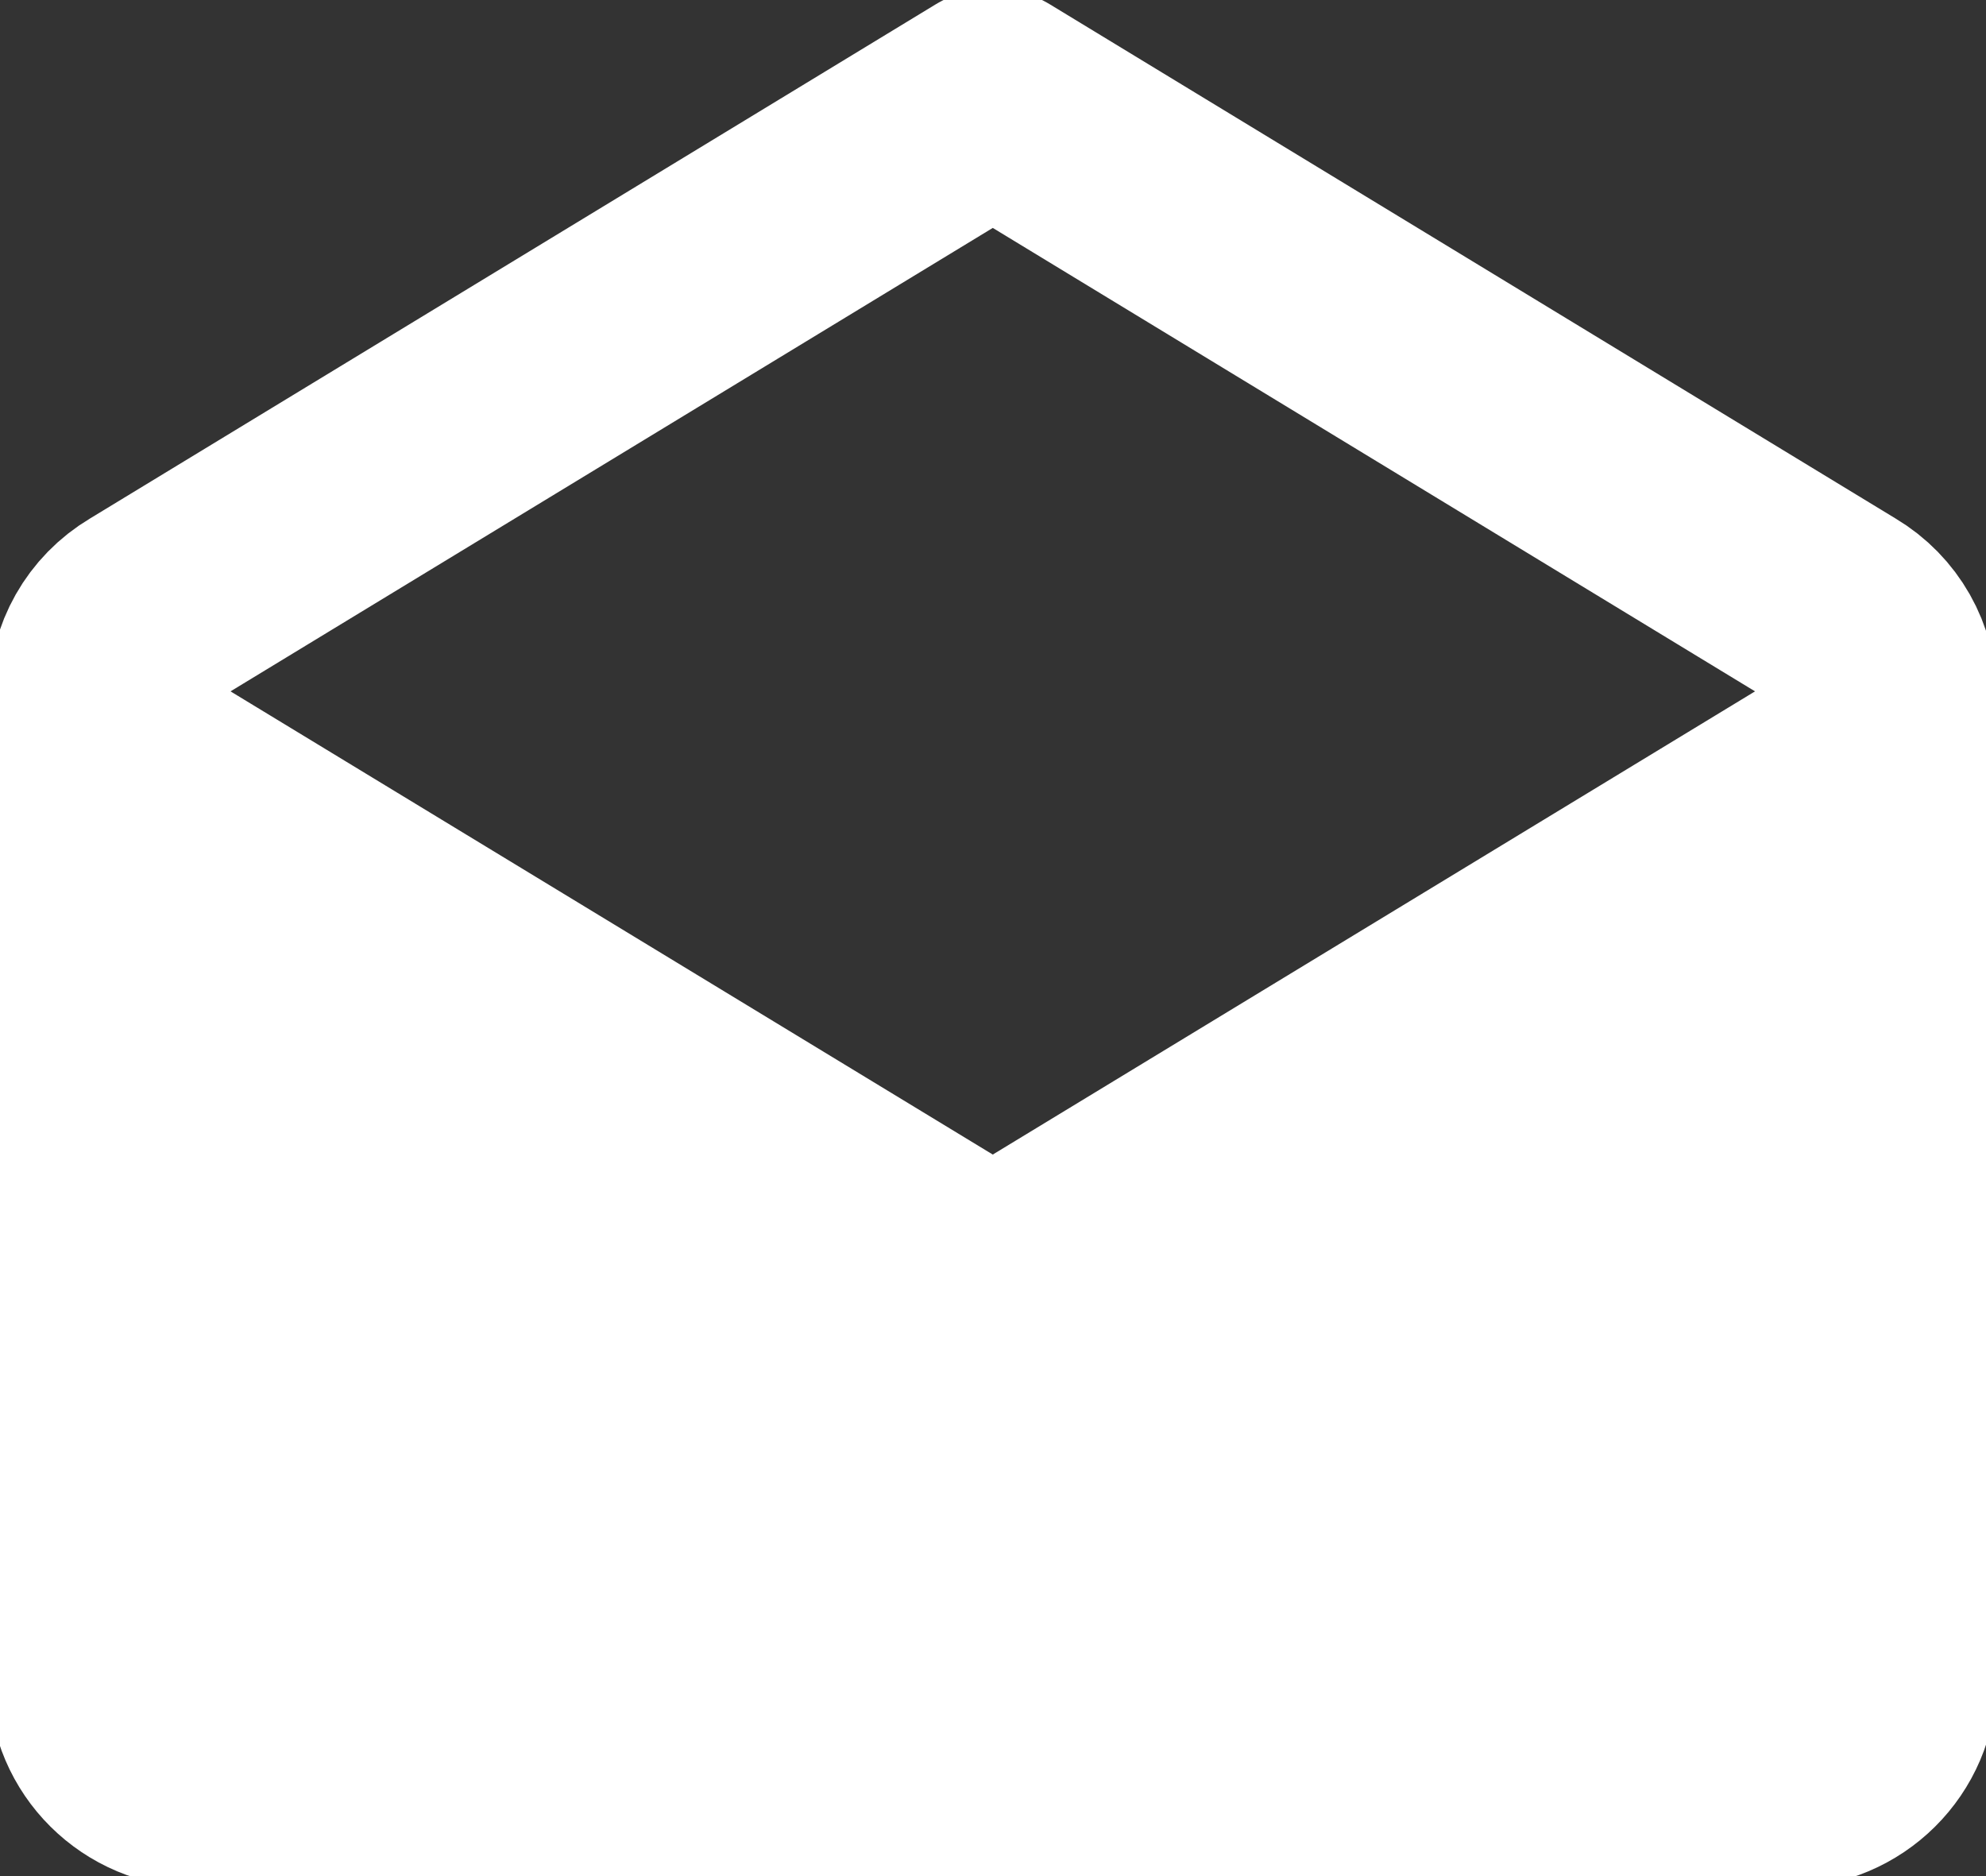
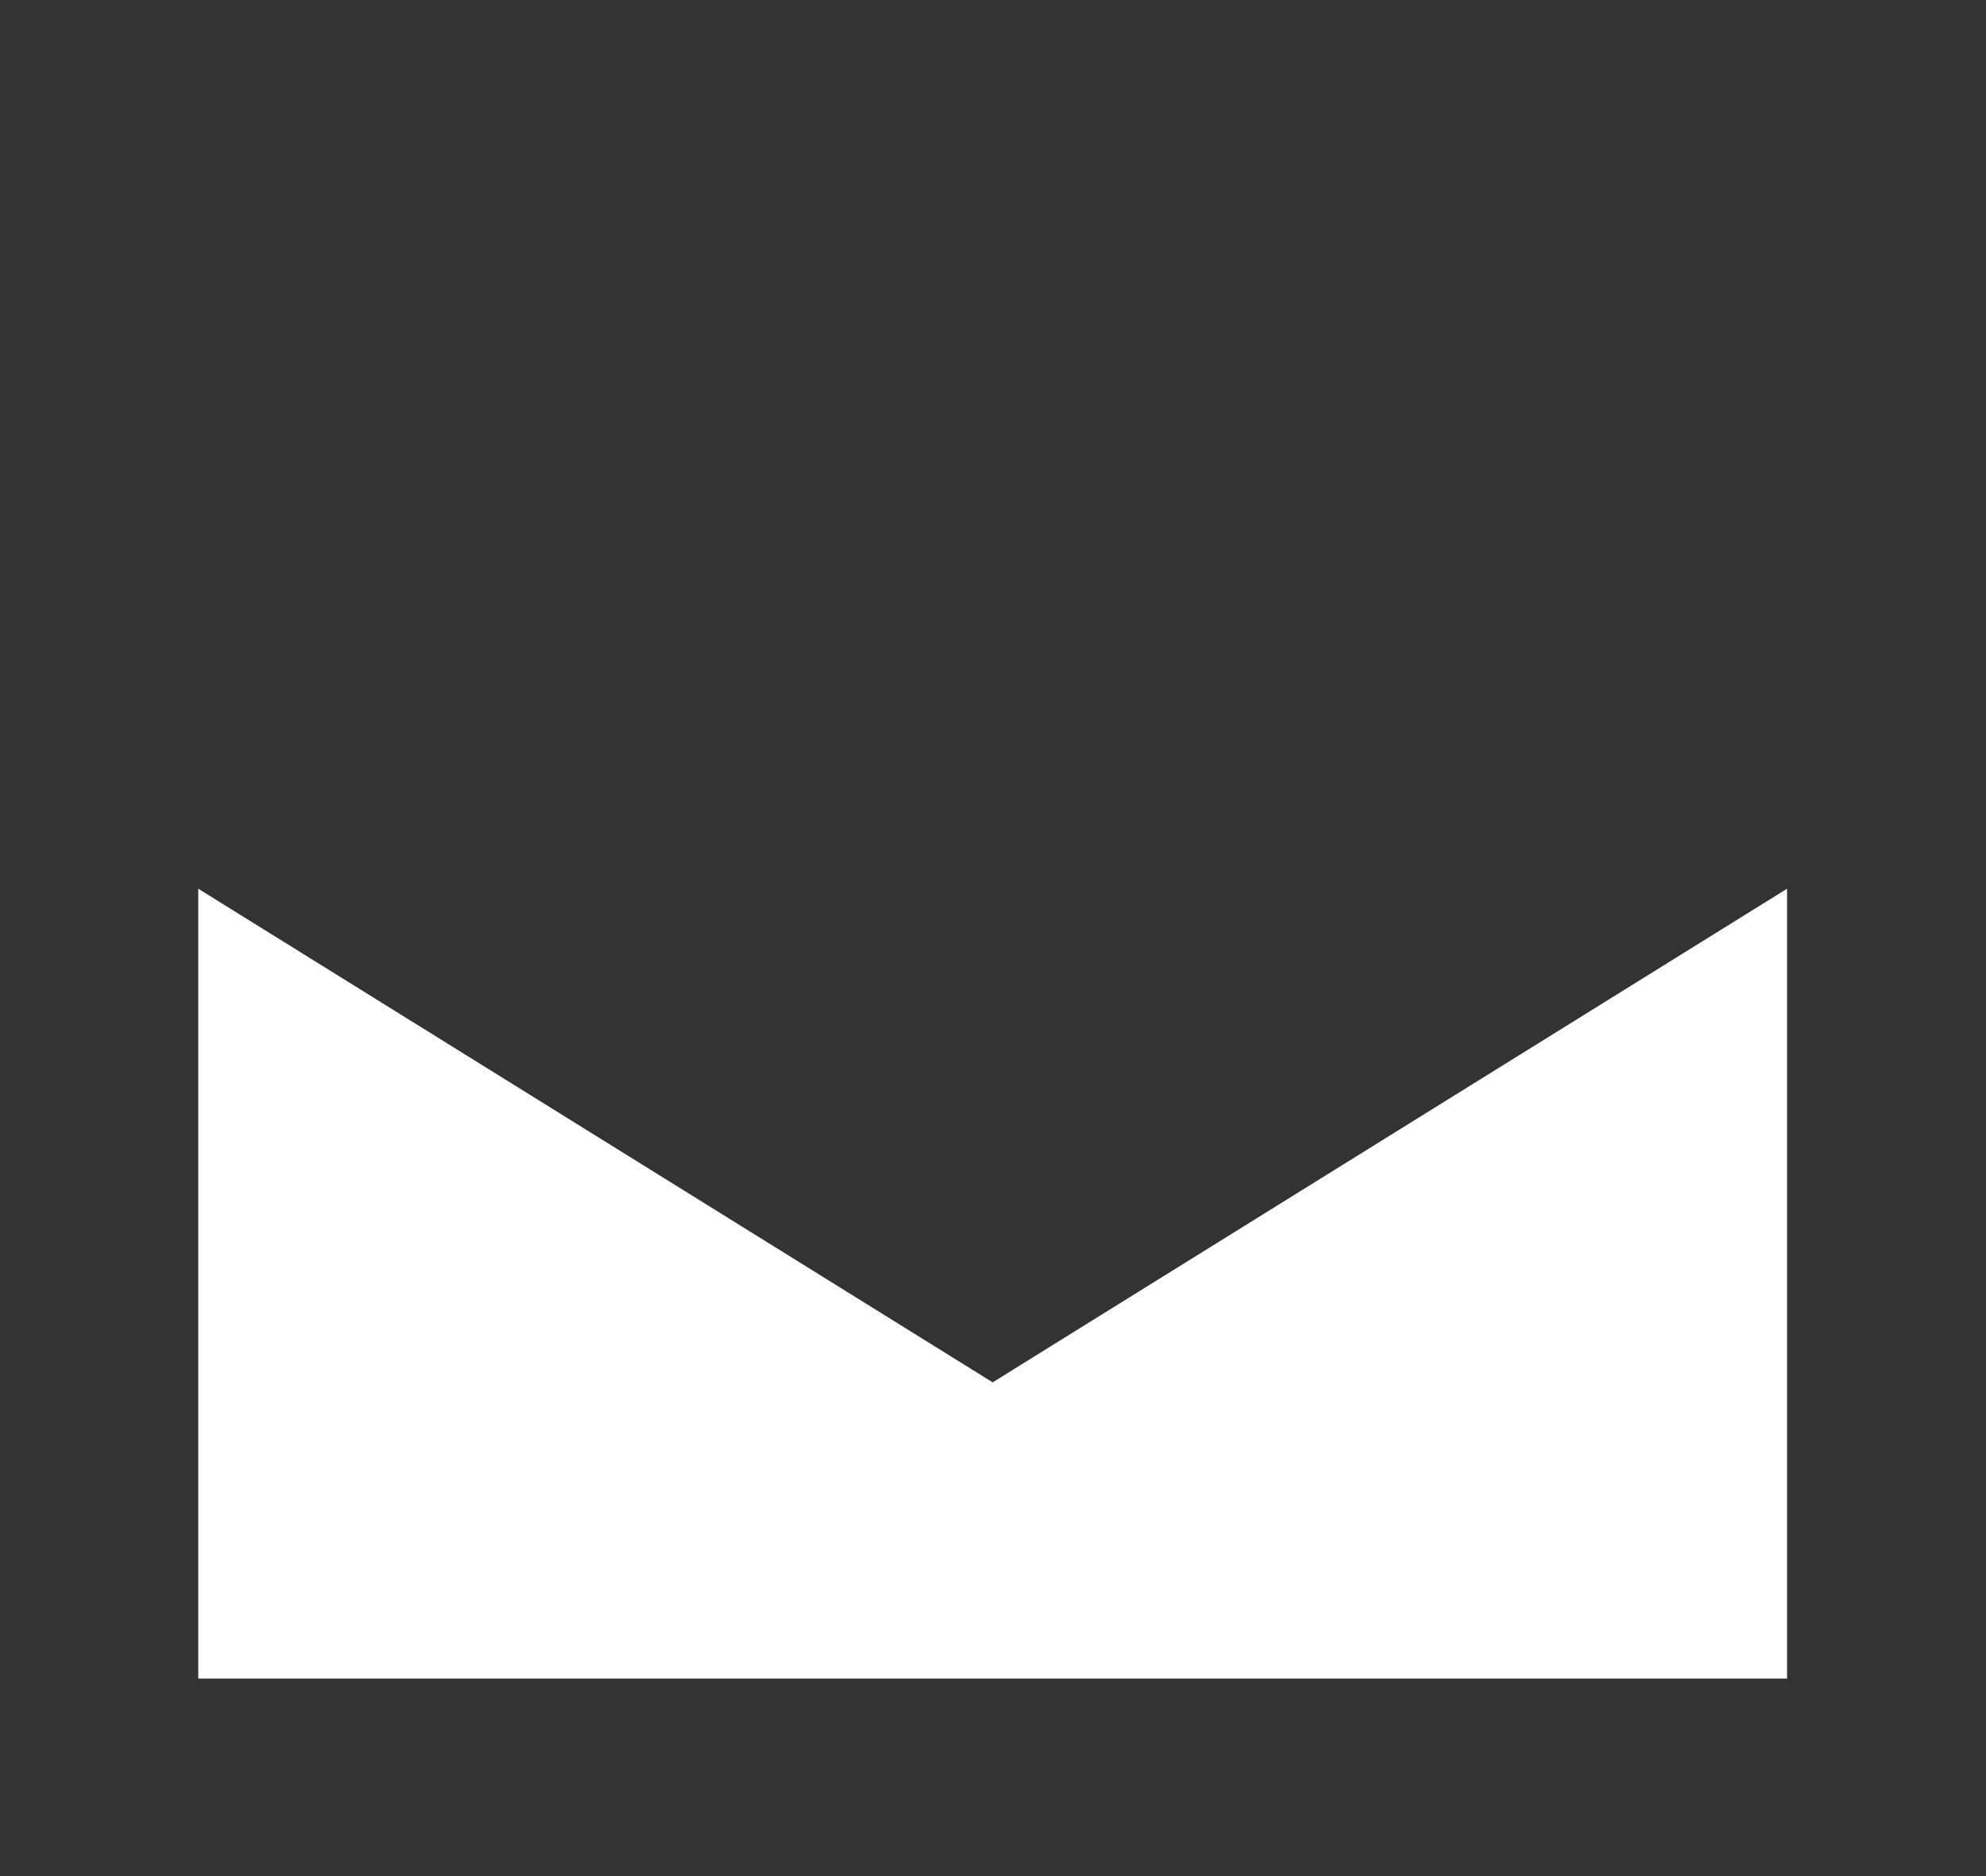
<svg xmlns="http://www.w3.org/2000/svg" width="18" height="17" viewBox="0 0 18 17" fill="none">
  <rect x="0" y="0" width="18" height="17" fill="#333333" stroke="none" />
  <g clip-path="url(#clip0_911_577)">
    <path d="M8.997 12.526L1.797 8.053V15.21H16.197V8.053L8.997 12.526Z" fill="white" />
-     <path d="M0.898 6.317C0.898 6.004 1.06 5.717 1.33 5.556L8.998 0.895L16.666 5.556C16.936 5.717 17.098 6.004 17.098 6.317V15.211C17.098 15.703 16.693 16.105 16.198 16.105H1.798C1.303 16.105 0.898 15.703 0.898 15.211V6.317Z" stroke="white" stroke-width="2" stroke-linecap="round" stroke-linejoin="round" />
-     <path d="M0.898 6.711L8.998 11.632L17.098 6.711" stroke="white" stroke-width="2" stroke-linecap="round" stroke-linejoin="round" />
  </g>
  <defs>
    <clipPath id="clip0_911_577">
      <rect width="18" height="17" fill="white" />
    </clipPath>
  </defs>
</svg>